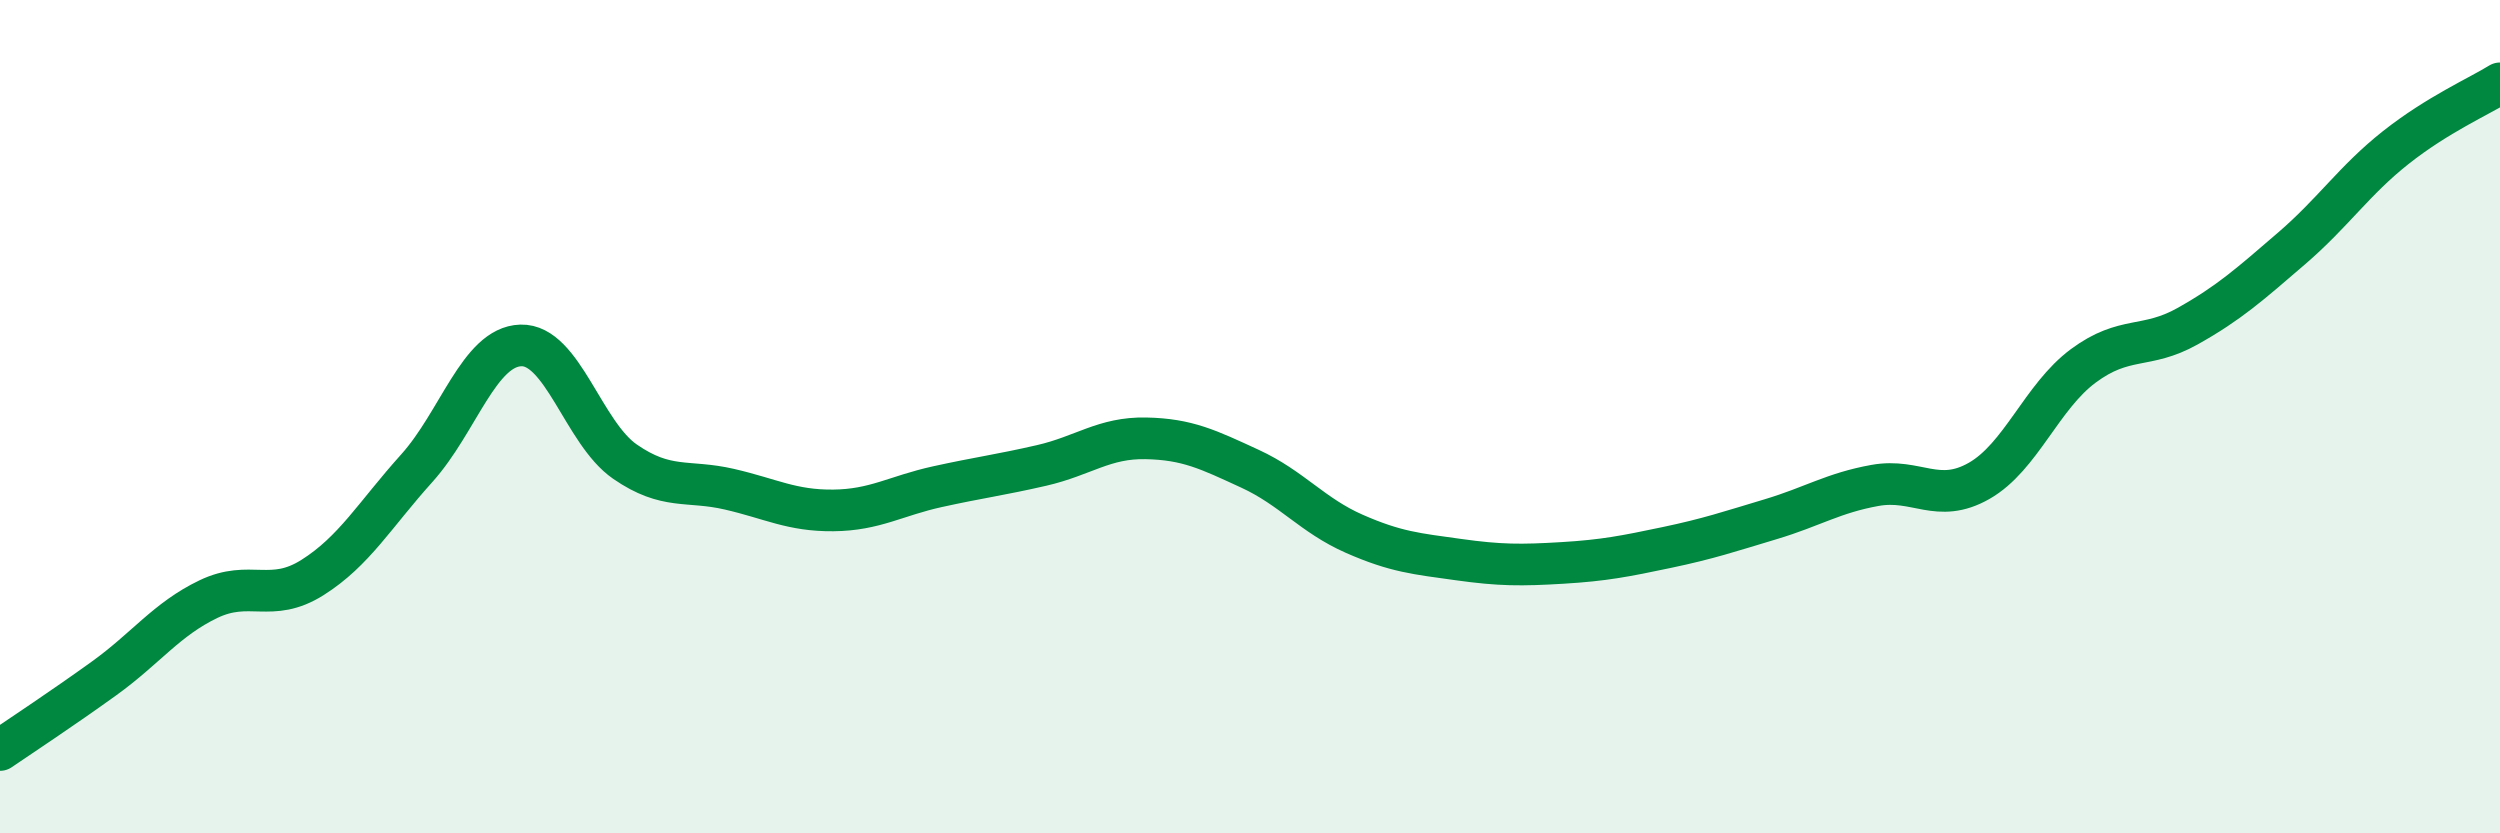
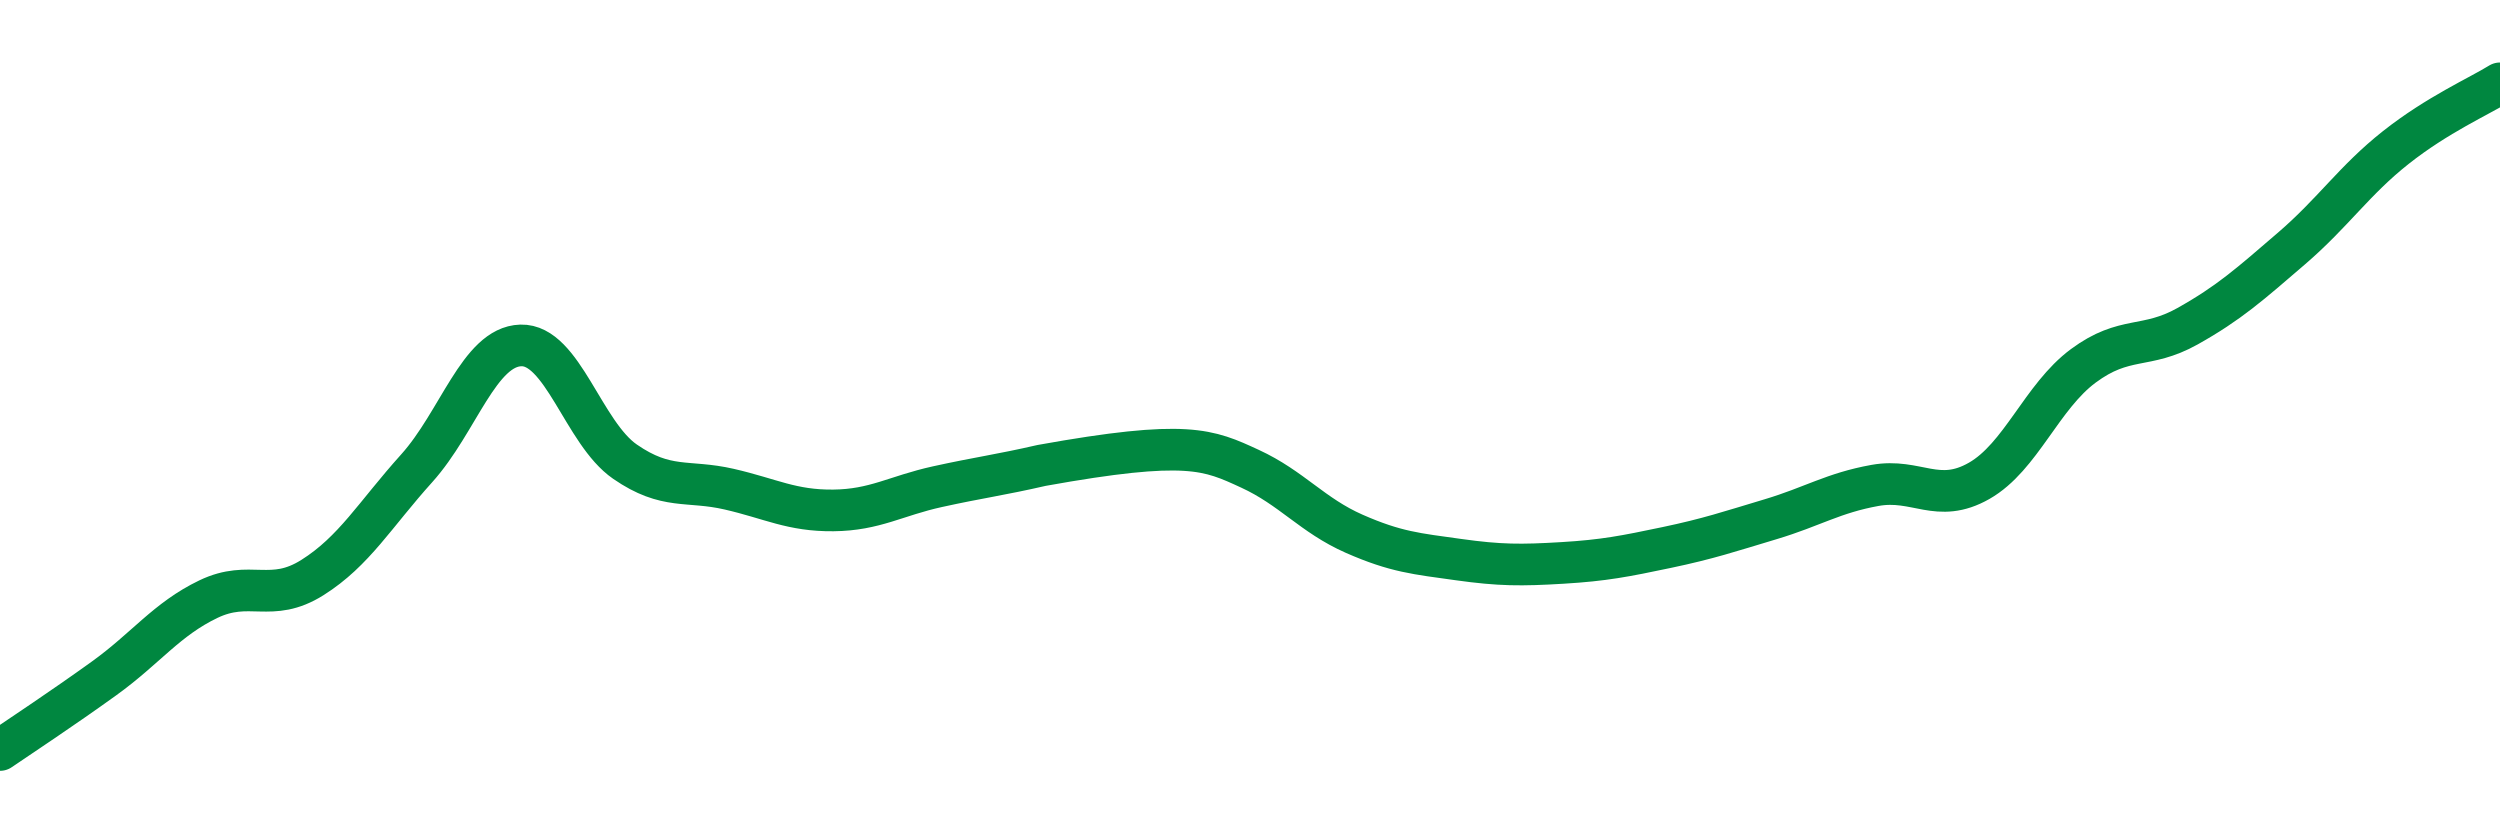
<svg xmlns="http://www.w3.org/2000/svg" width="60" height="20" viewBox="0 0 60 20">
-   <path d="M 0,18 C 0.5,17.66 1.5,17 2.5,16.28 C 3.5,15.56 4,14.86 5,14.38 C 6,13.9 6.5,14.49 7.5,13.86 C 8.5,13.23 9,12.35 10,11.24 C 11,10.13 11.5,8.32 12.5,8.29 C 13.5,8.26 14,10.39 15,11.08 C 16,11.77 16.5,11.51 17.5,11.74 C 18.5,11.97 19,12.26 20,12.25 C 21,12.24 21.5,11.9 22.5,11.68 C 23.5,11.46 24,11.4 25,11.17 C 26,10.94 26.5,10.5 27.5,10.52 C 28.5,10.54 29,10.79 30,11.25 C 31,11.71 31.5,12.37 32.5,12.81 C 33.5,13.25 34,13.29 35,13.43 C 36,13.57 36.5,13.57 37.5,13.51 C 38.5,13.45 39,13.35 40,13.14 C 41,12.93 41.5,12.76 42.5,12.46 C 43.5,12.16 44,11.83 45,11.65 C 46,11.47 46.5,12.11 47.5,11.54 C 48.5,10.97 49,9.52 50,8.78 C 51,8.04 51.5,8.39 52.5,7.83 C 53.5,7.27 54,6.82 55,5.96 C 56,5.1 56.5,4.33 57.5,3.54 C 58.5,2.75 59.5,2.31 60,2L60 20L0 20Z" fill="#008740" opacity="0.1" stroke-linecap="round" stroke-linejoin="round" />
-   <path d="M 0,18 C 0.5,17.66 1.5,17 2.5,16.28 C 3.5,15.56 4,14.86 5,14.38 C 6,13.9 6.5,14.49 7.5,13.86 C 8.5,13.23 9,12.35 10,11.24 C 11,10.13 11.5,8.32 12.5,8.29 C 13.5,8.26 14,10.39 15,11.08 C 16,11.77 16.5,11.51 17.5,11.74 C 18.5,11.97 19,12.26 20,12.25 C 21,12.24 21.5,11.9 22.5,11.68 C 23.5,11.46 24,11.4 25,11.17 C 26,10.94 26.5,10.5 27.5,10.52 C 28.5,10.54 29,10.79 30,11.25 C 31,11.71 31.5,12.37 32.5,12.81 C 33.5,13.25 34,13.29 35,13.43 C 36,13.57 36.5,13.57 37.5,13.51 C 38.5,13.45 39,13.35 40,13.14 C 41,12.93 41.5,12.76 42.5,12.46 C 43.5,12.16 44,11.83 45,11.65 C 46,11.47 46.5,12.11 47.5,11.54 C 48.5,10.97 49,9.52 50,8.78 C 51,8.04 51.5,8.39 52.5,7.83 C 53.5,7.27 54,6.82 55,5.96 C 56,5.1 56.5,4.33 57.5,3.54 C 58.5,2.75 59.5,2.31 60,2" stroke="#008740" stroke-width="1" fill="none" stroke-linecap="round" stroke-linejoin="round" />
+   <path d="M 0,18 C 0.5,17.66 1.5,17 2.5,16.28 C 3.5,15.56 4,14.86 5,14.38 C 6,13.9 6.5,14.49 7.5,13.86 C 8.5,13.23 9,12.35 10,11.24 C 11,10.13 11.5,8.32 12.5,8.29 C 13.5,8.26 14,10.39 15,11.08 C 16,11.77 16.5,11.51 17.5,11.74 C 18.5,11.97 19,12.26 20,12.25 C 21,12.24 21.5,11.9 22.5,11.68 C 23.5,11.46 24,11.4 25,11.17 C 28.5,10.54 29,10.79 30,11.25 C 31,11.71 31.5,12.37 32.5,12.81 C 33.5,13.25 34,13.29 35,13.43 C 36,13.57 36.5,13.57 37.5,13.51 C 38.5,13.45 39,13.35 40,13.14 C 41,12.93 41.5,12.76 42.5,12.46 C 43.5,12.16 44,11.83 45,11.65 C 46,11.47 46.5,12.11 47.5,11.54 C 48.5,10.97 49,9.52 50,8.78 C 51,8.04 51.5,8.39 52.5,7.83 C 53.5,7.27 54,6.82 55,5.96 C 56,5.1 56.5,4.33 57.5,3.54 C 58.5,2.75 59.5,2.31 60,2" stroke="#008740" stroke-width="1" fill="none" stroke-linecap="round" stroke-linejoin="round" />
</svg>